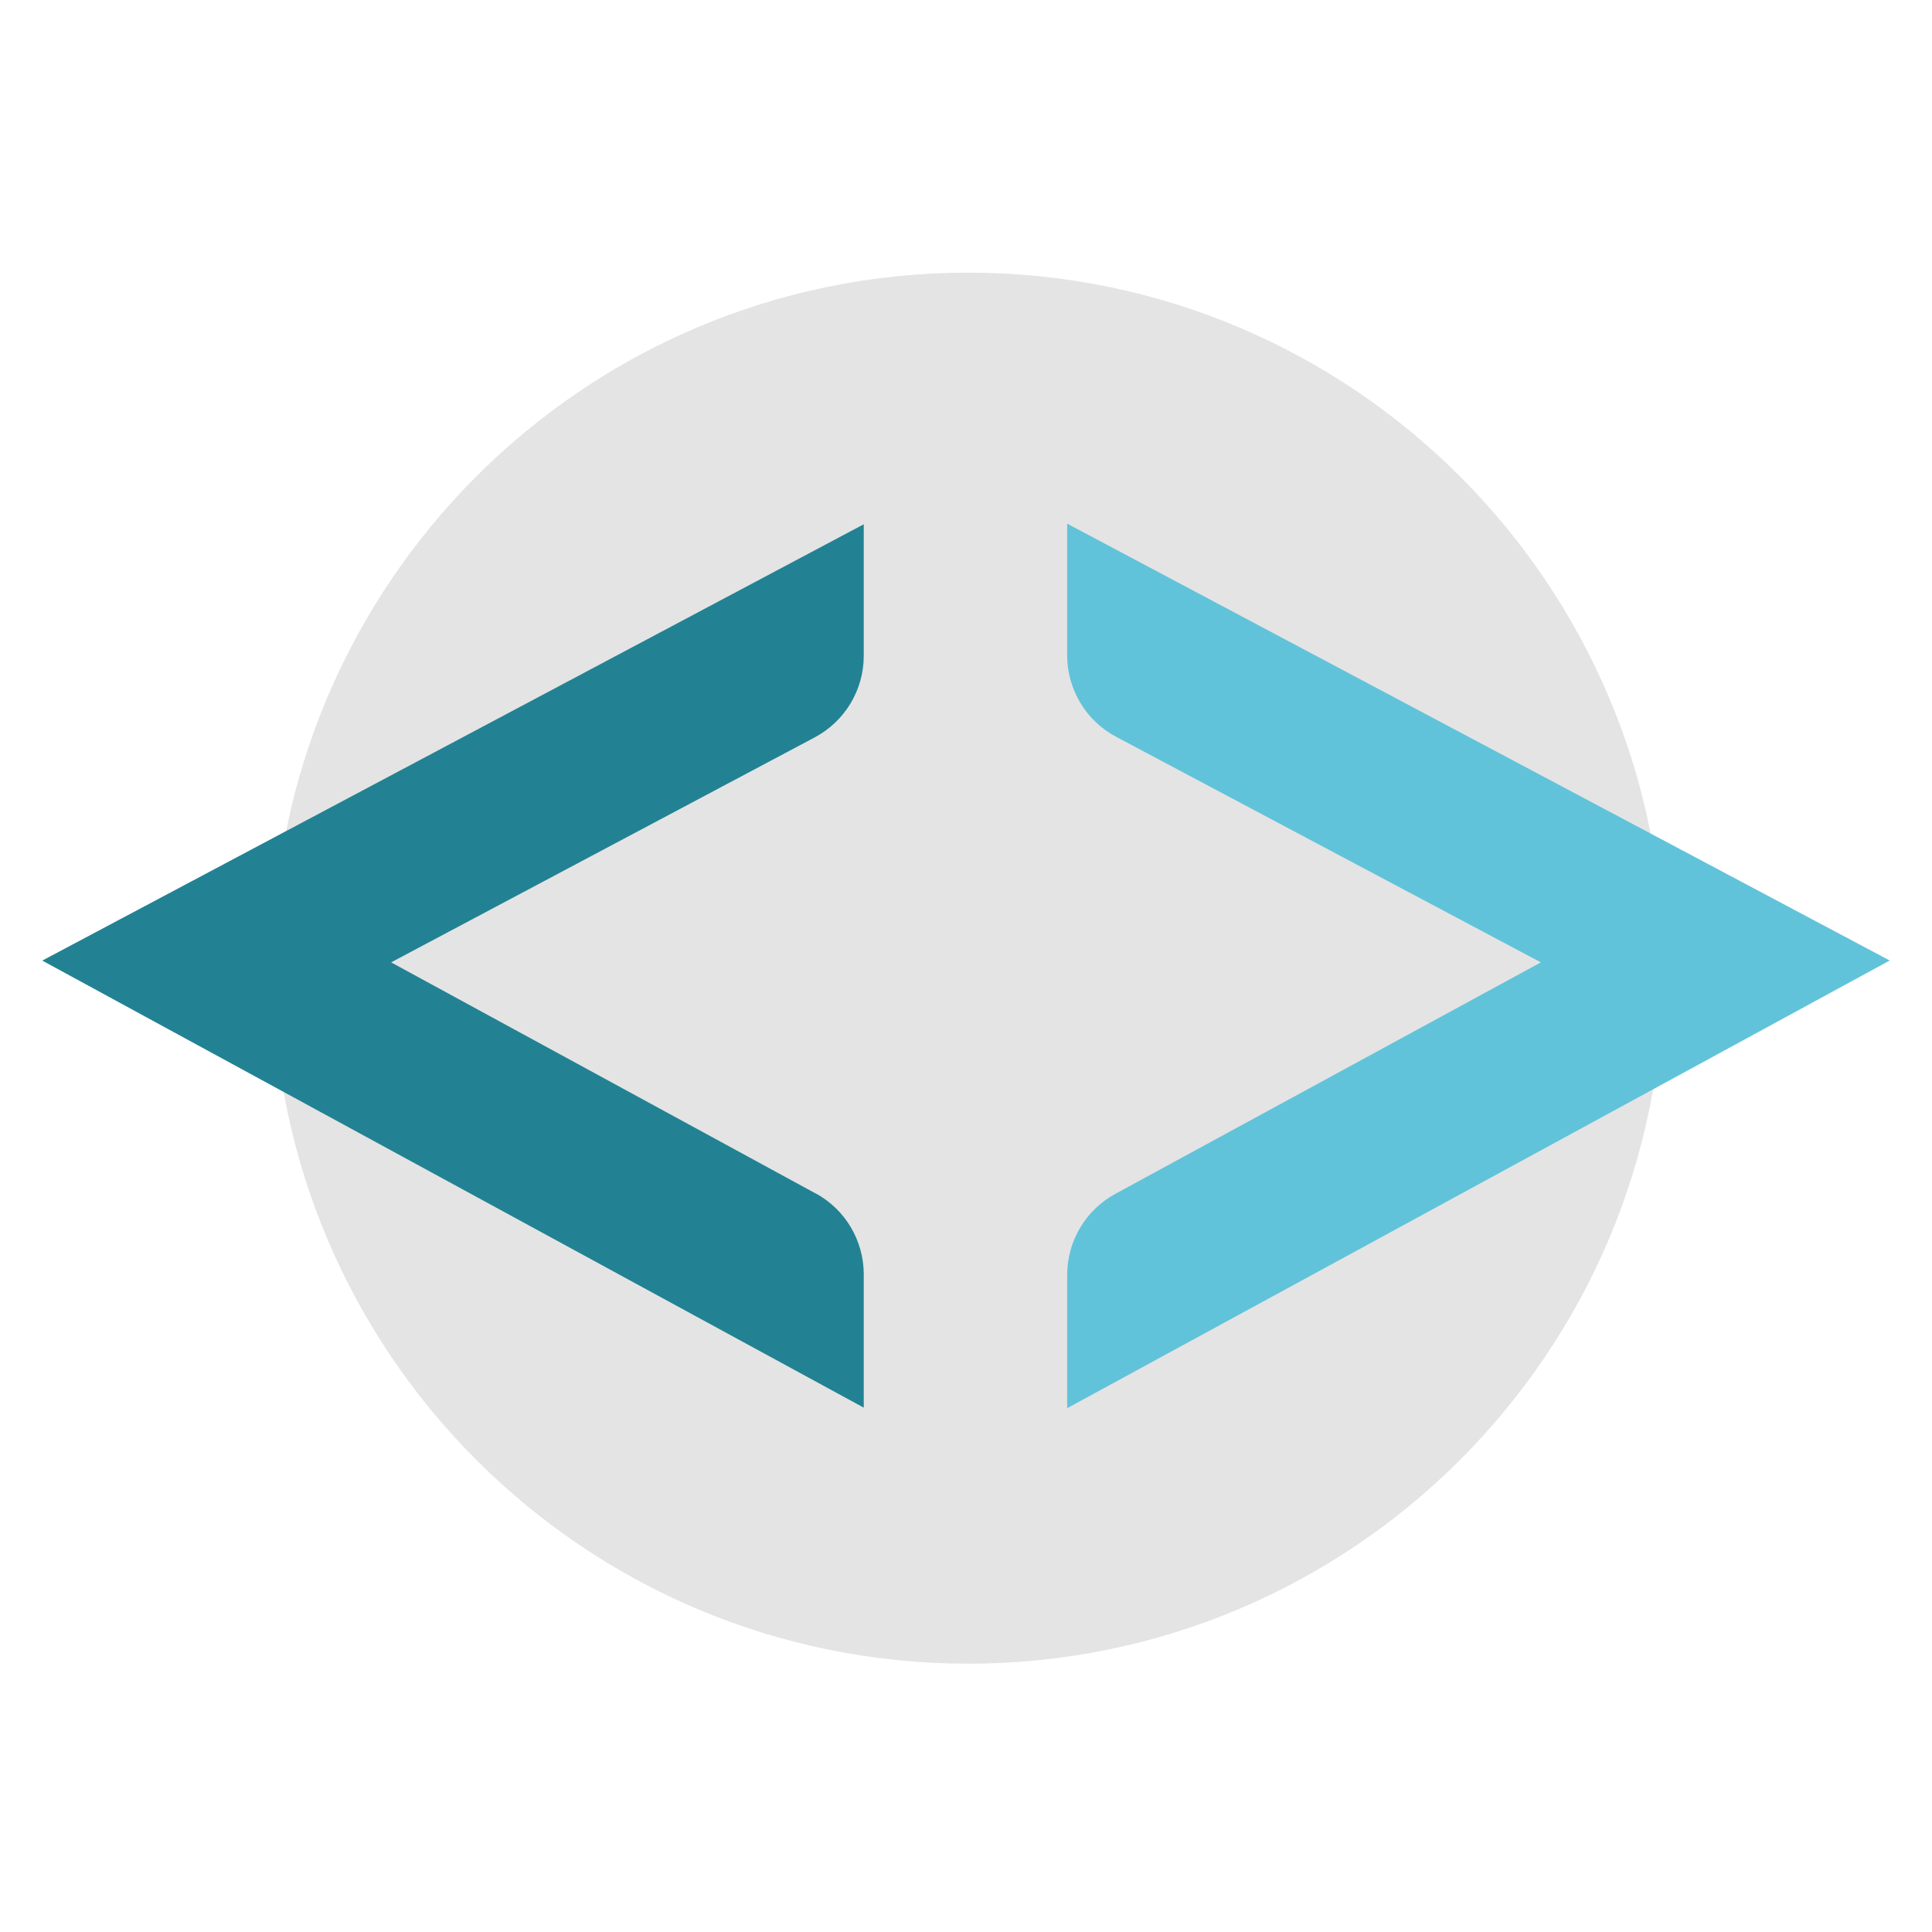
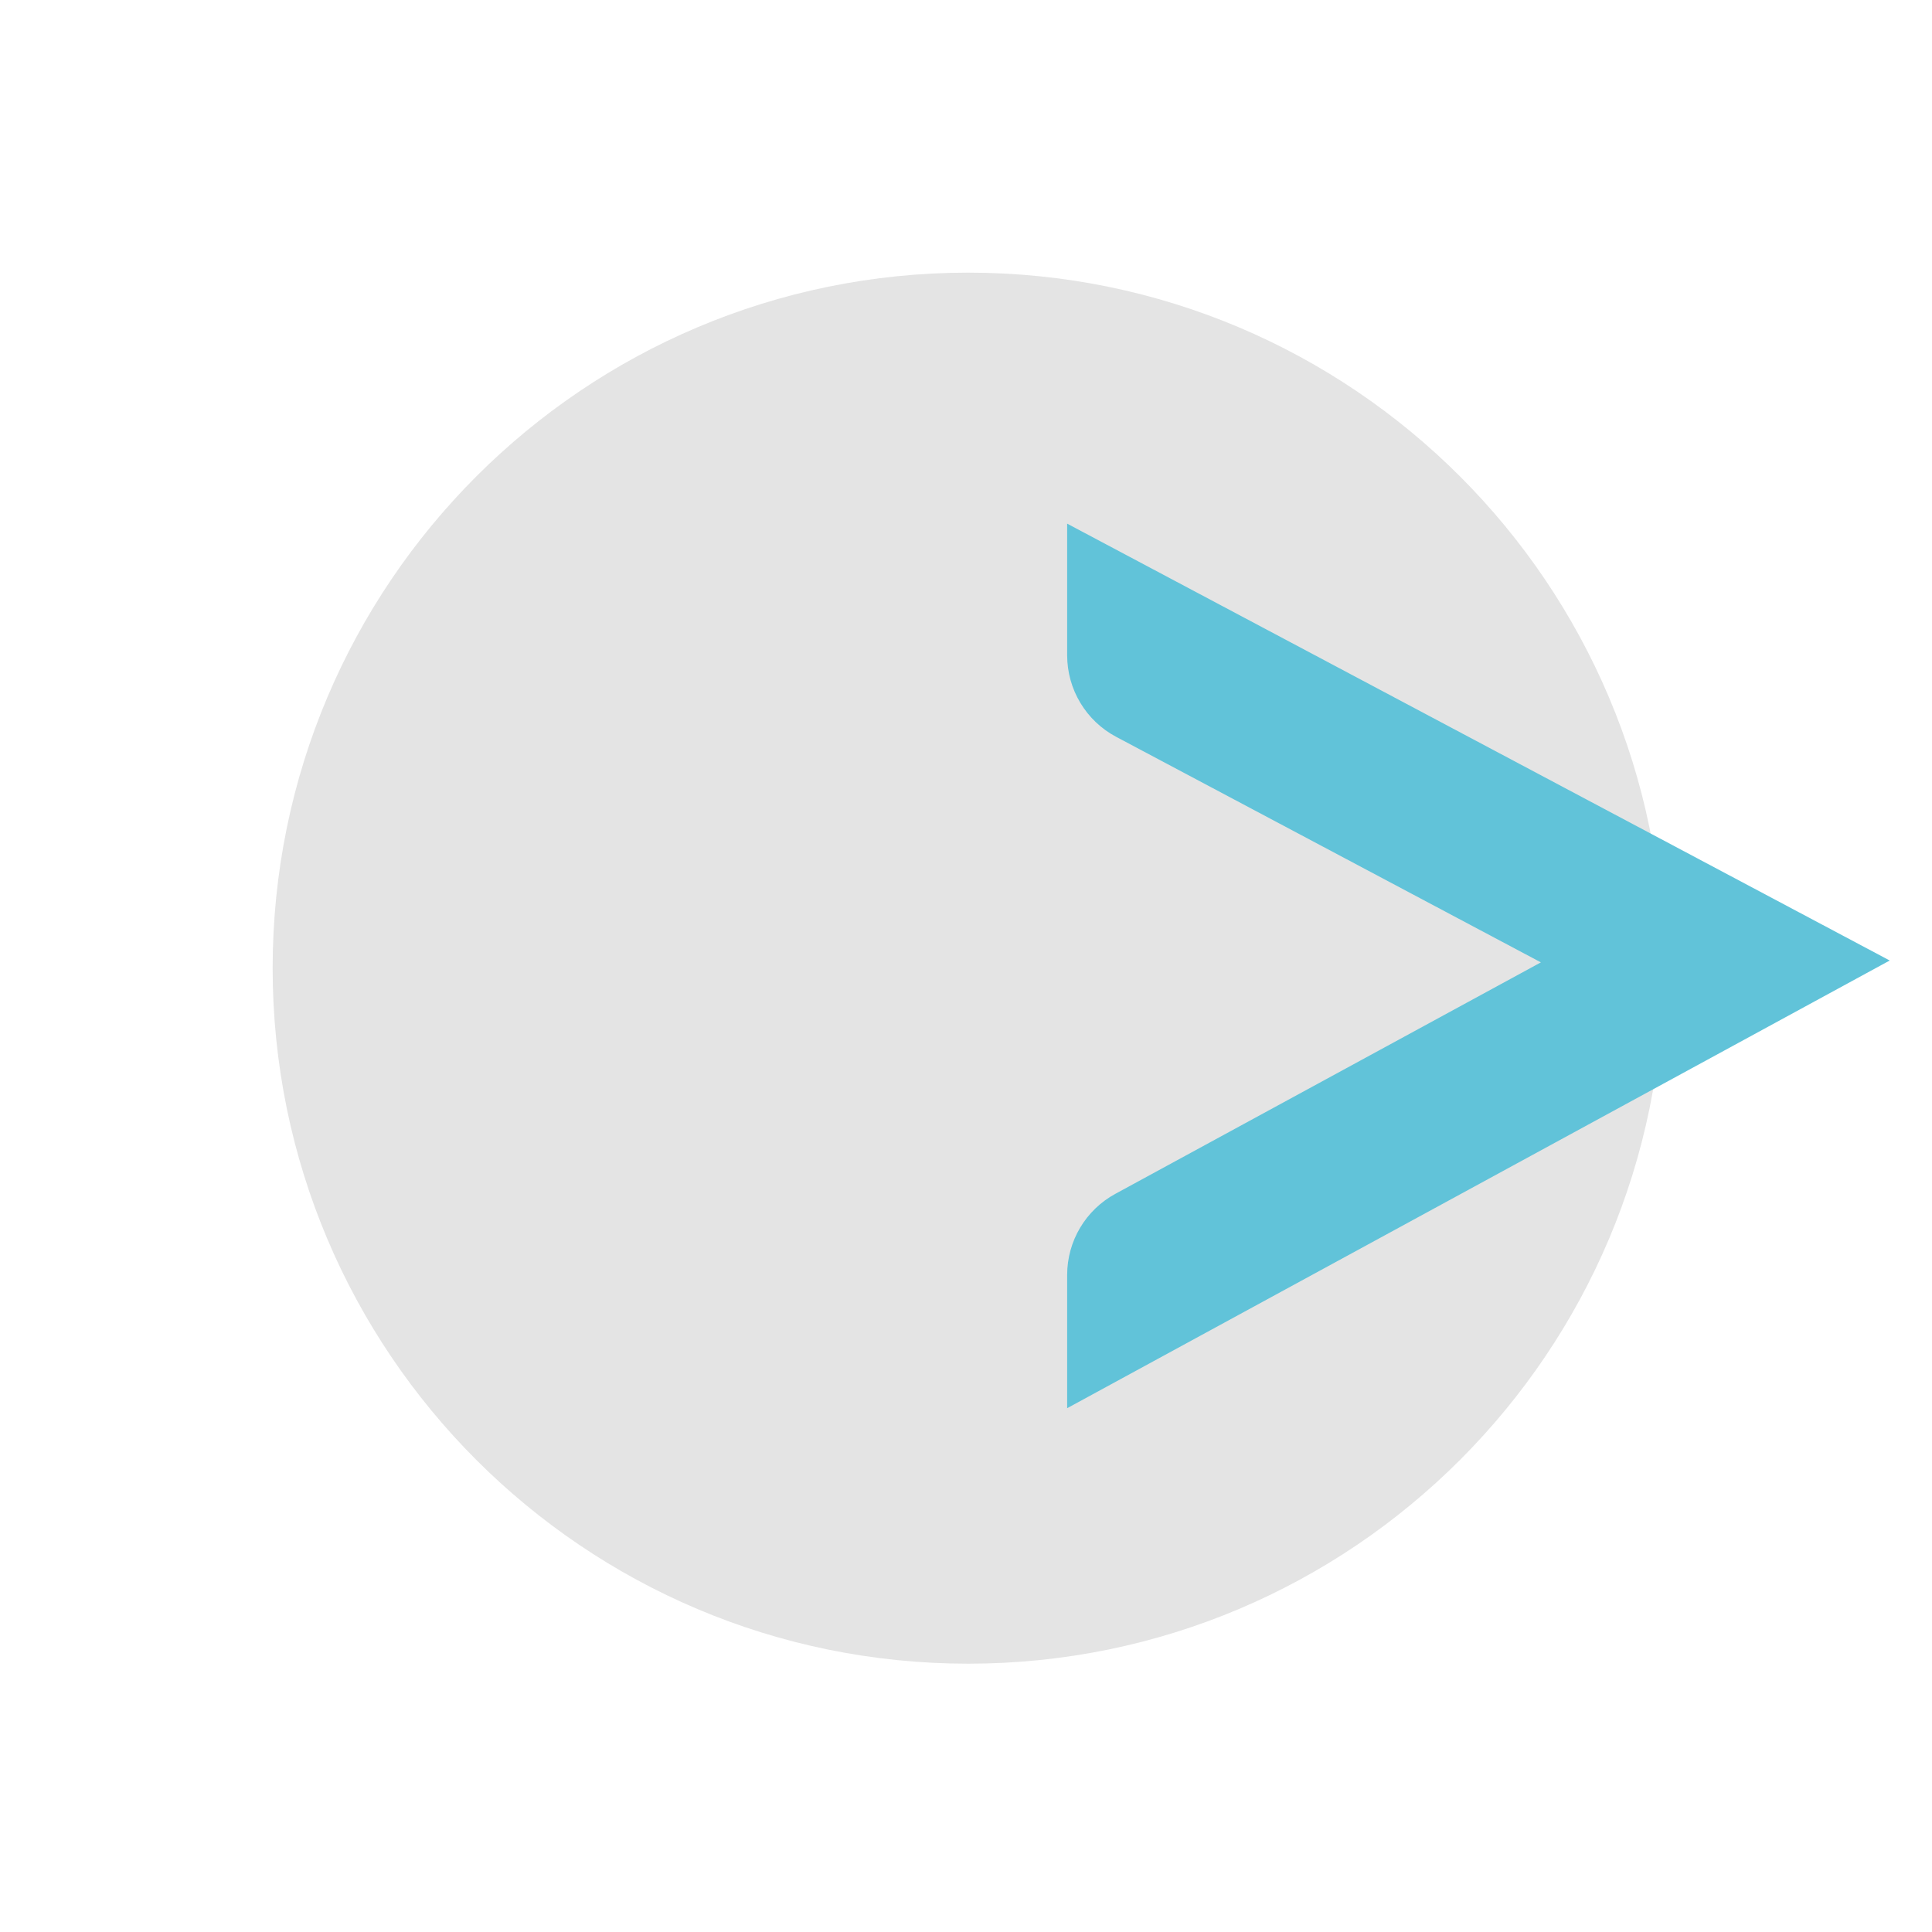
<svg xmlns="http://www.w3.org/2000/svg" id="Calque_1" viewBox="0 0 250 250">
  <defs>
    <style>.cls-1{fill:#228293;}.cls-2{fill:#e4e4e4;}.cls-3{fill:#61c3d9;}</style>
  </defs>
  <path class="cls-2" d="M125.28,215.28c49.71,0,90-40.3,90-90s-40.29-90-90-90S35.28,75.58,35.28,125.28s40.29,90,90,90" />
  <path class="cls-3" d="M138.09,67.77v17.02c0,4.42,2.44,8.49,6.35,10.56l54.95,29.18-55.06,29.95c-3.85,2.09-6.24,6.12-6.24,10.5v17.24l106.44-57.93-106.44-56.53Z" />
-   <path class="cls-1" d="M105.52,154.42l-54.91-29.89,54.81-29.11c3.91-2.08,6.35-6.14,6.35-10.56v-17.02L5.47,124.3l106.3,57.85v-17.24c0-4.38-2.39-8.41-6.24-10.5" />
</svg>